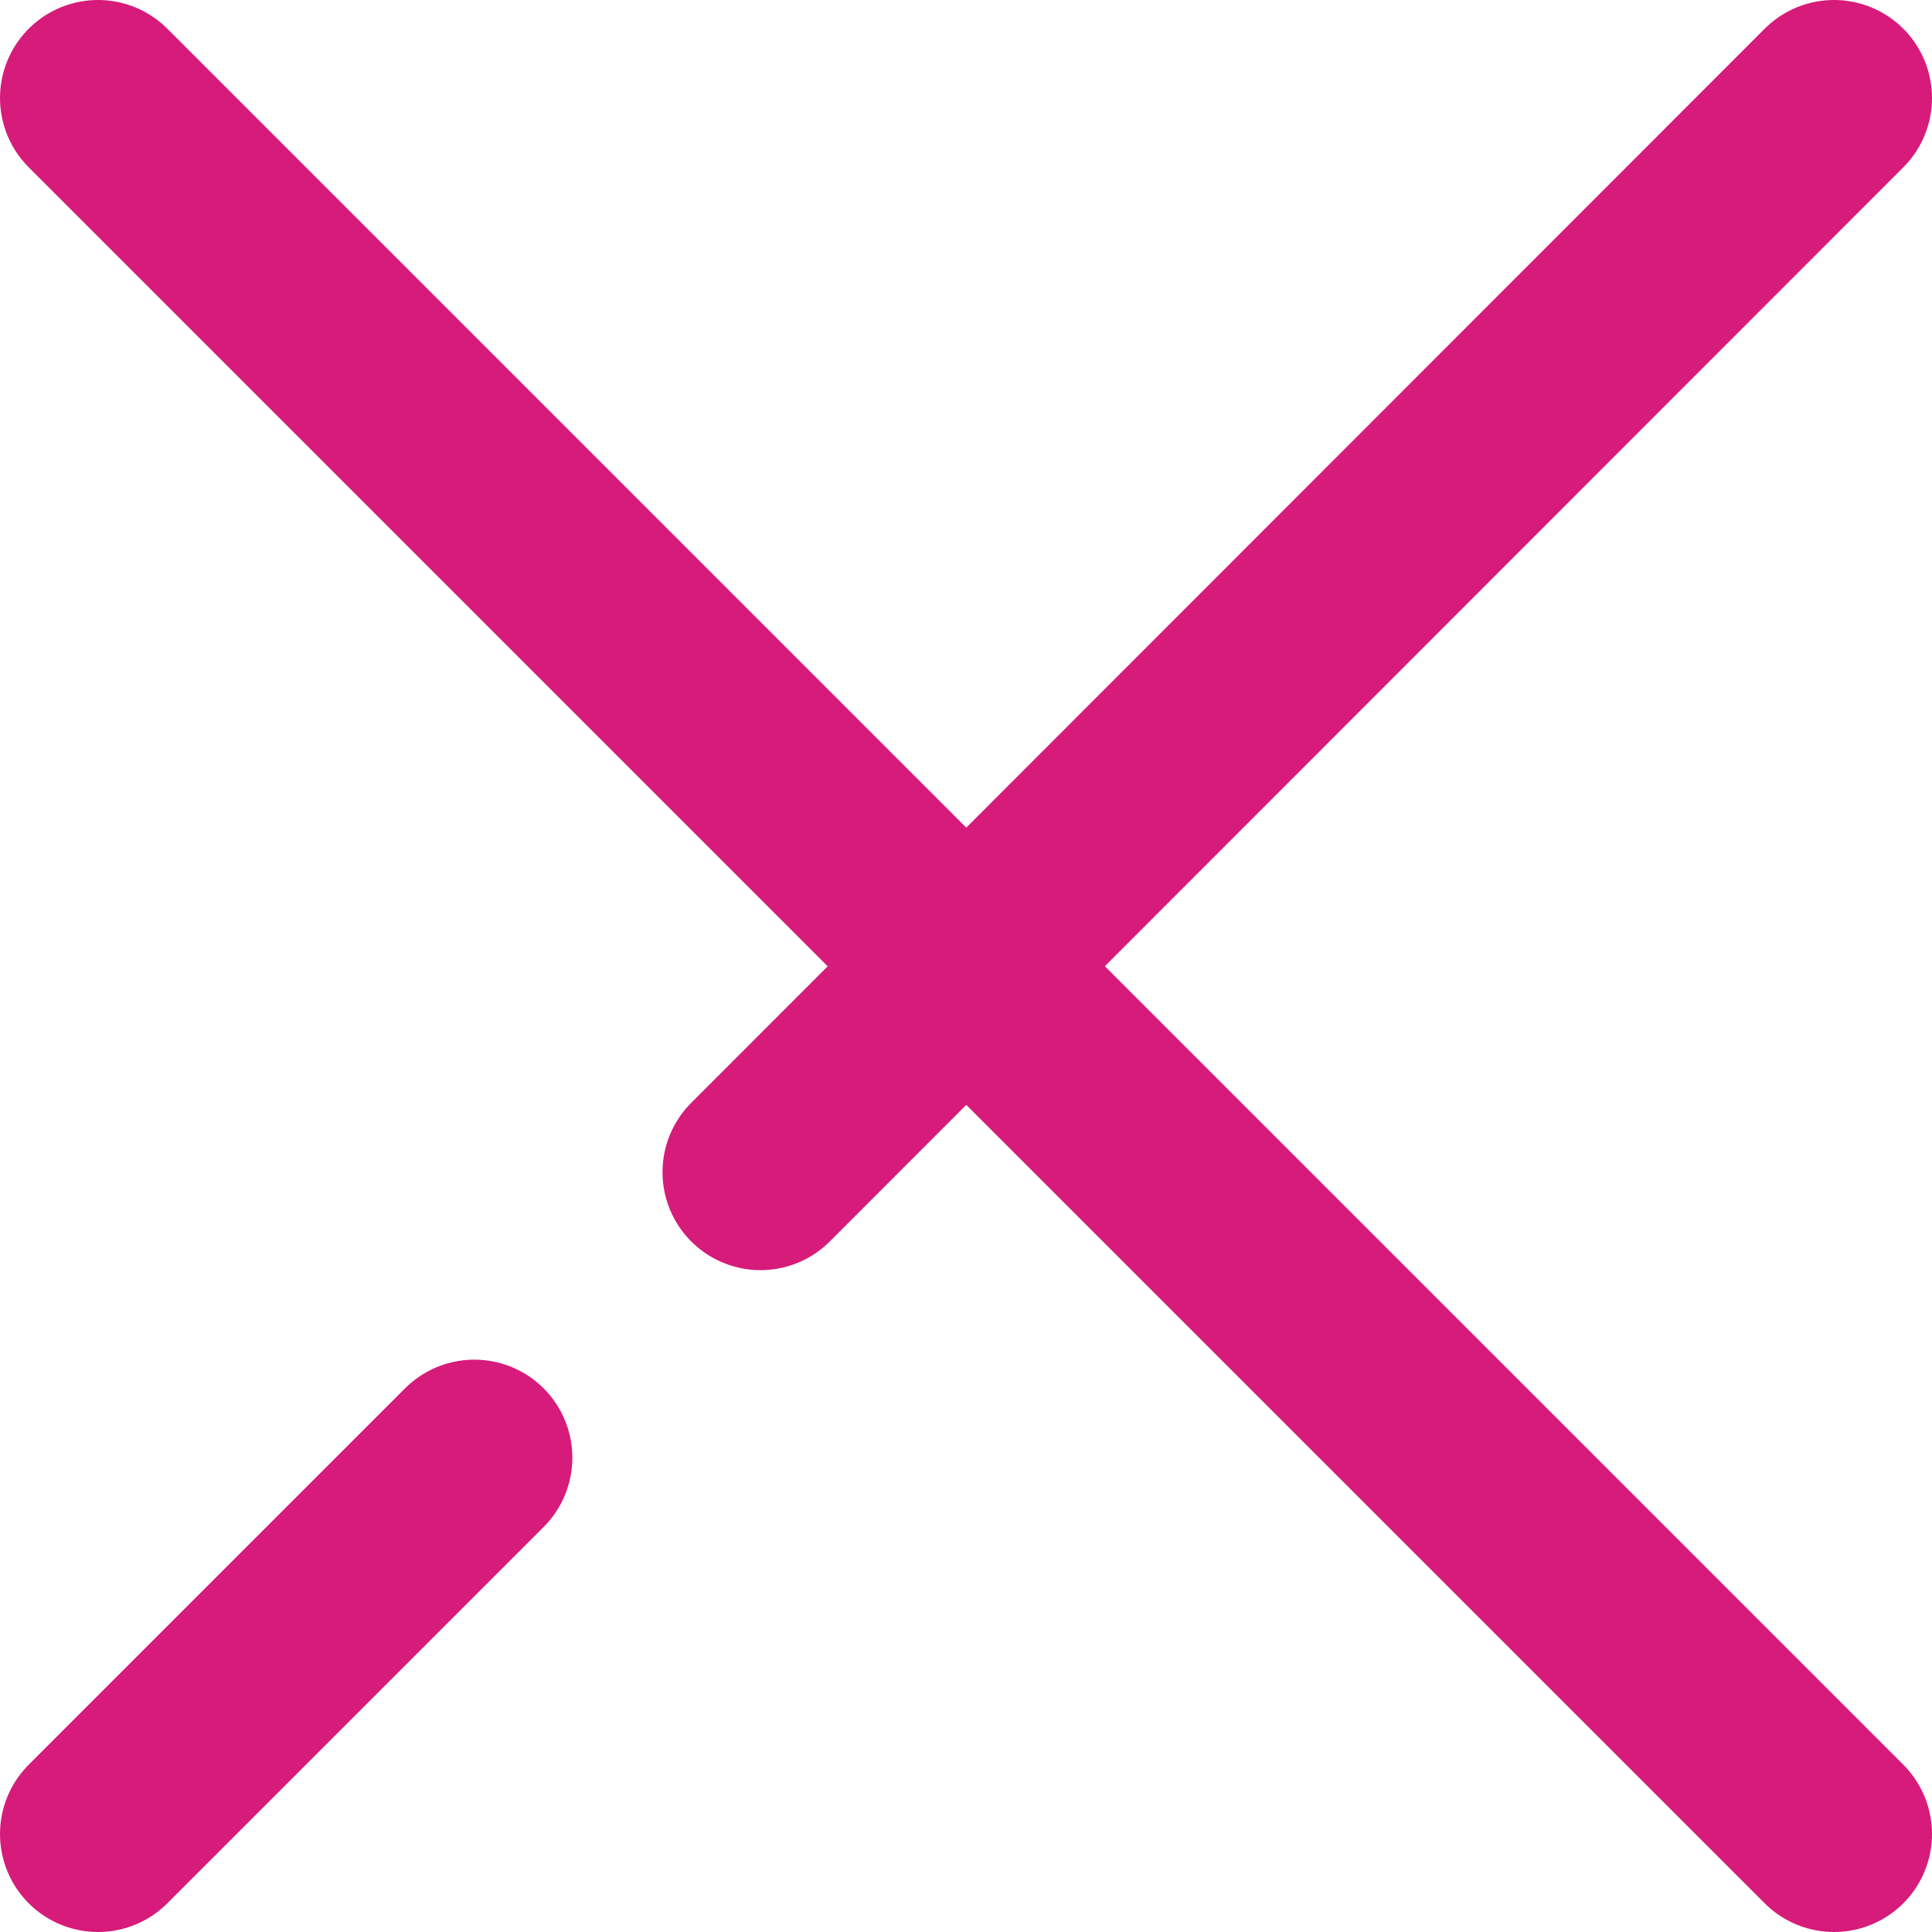
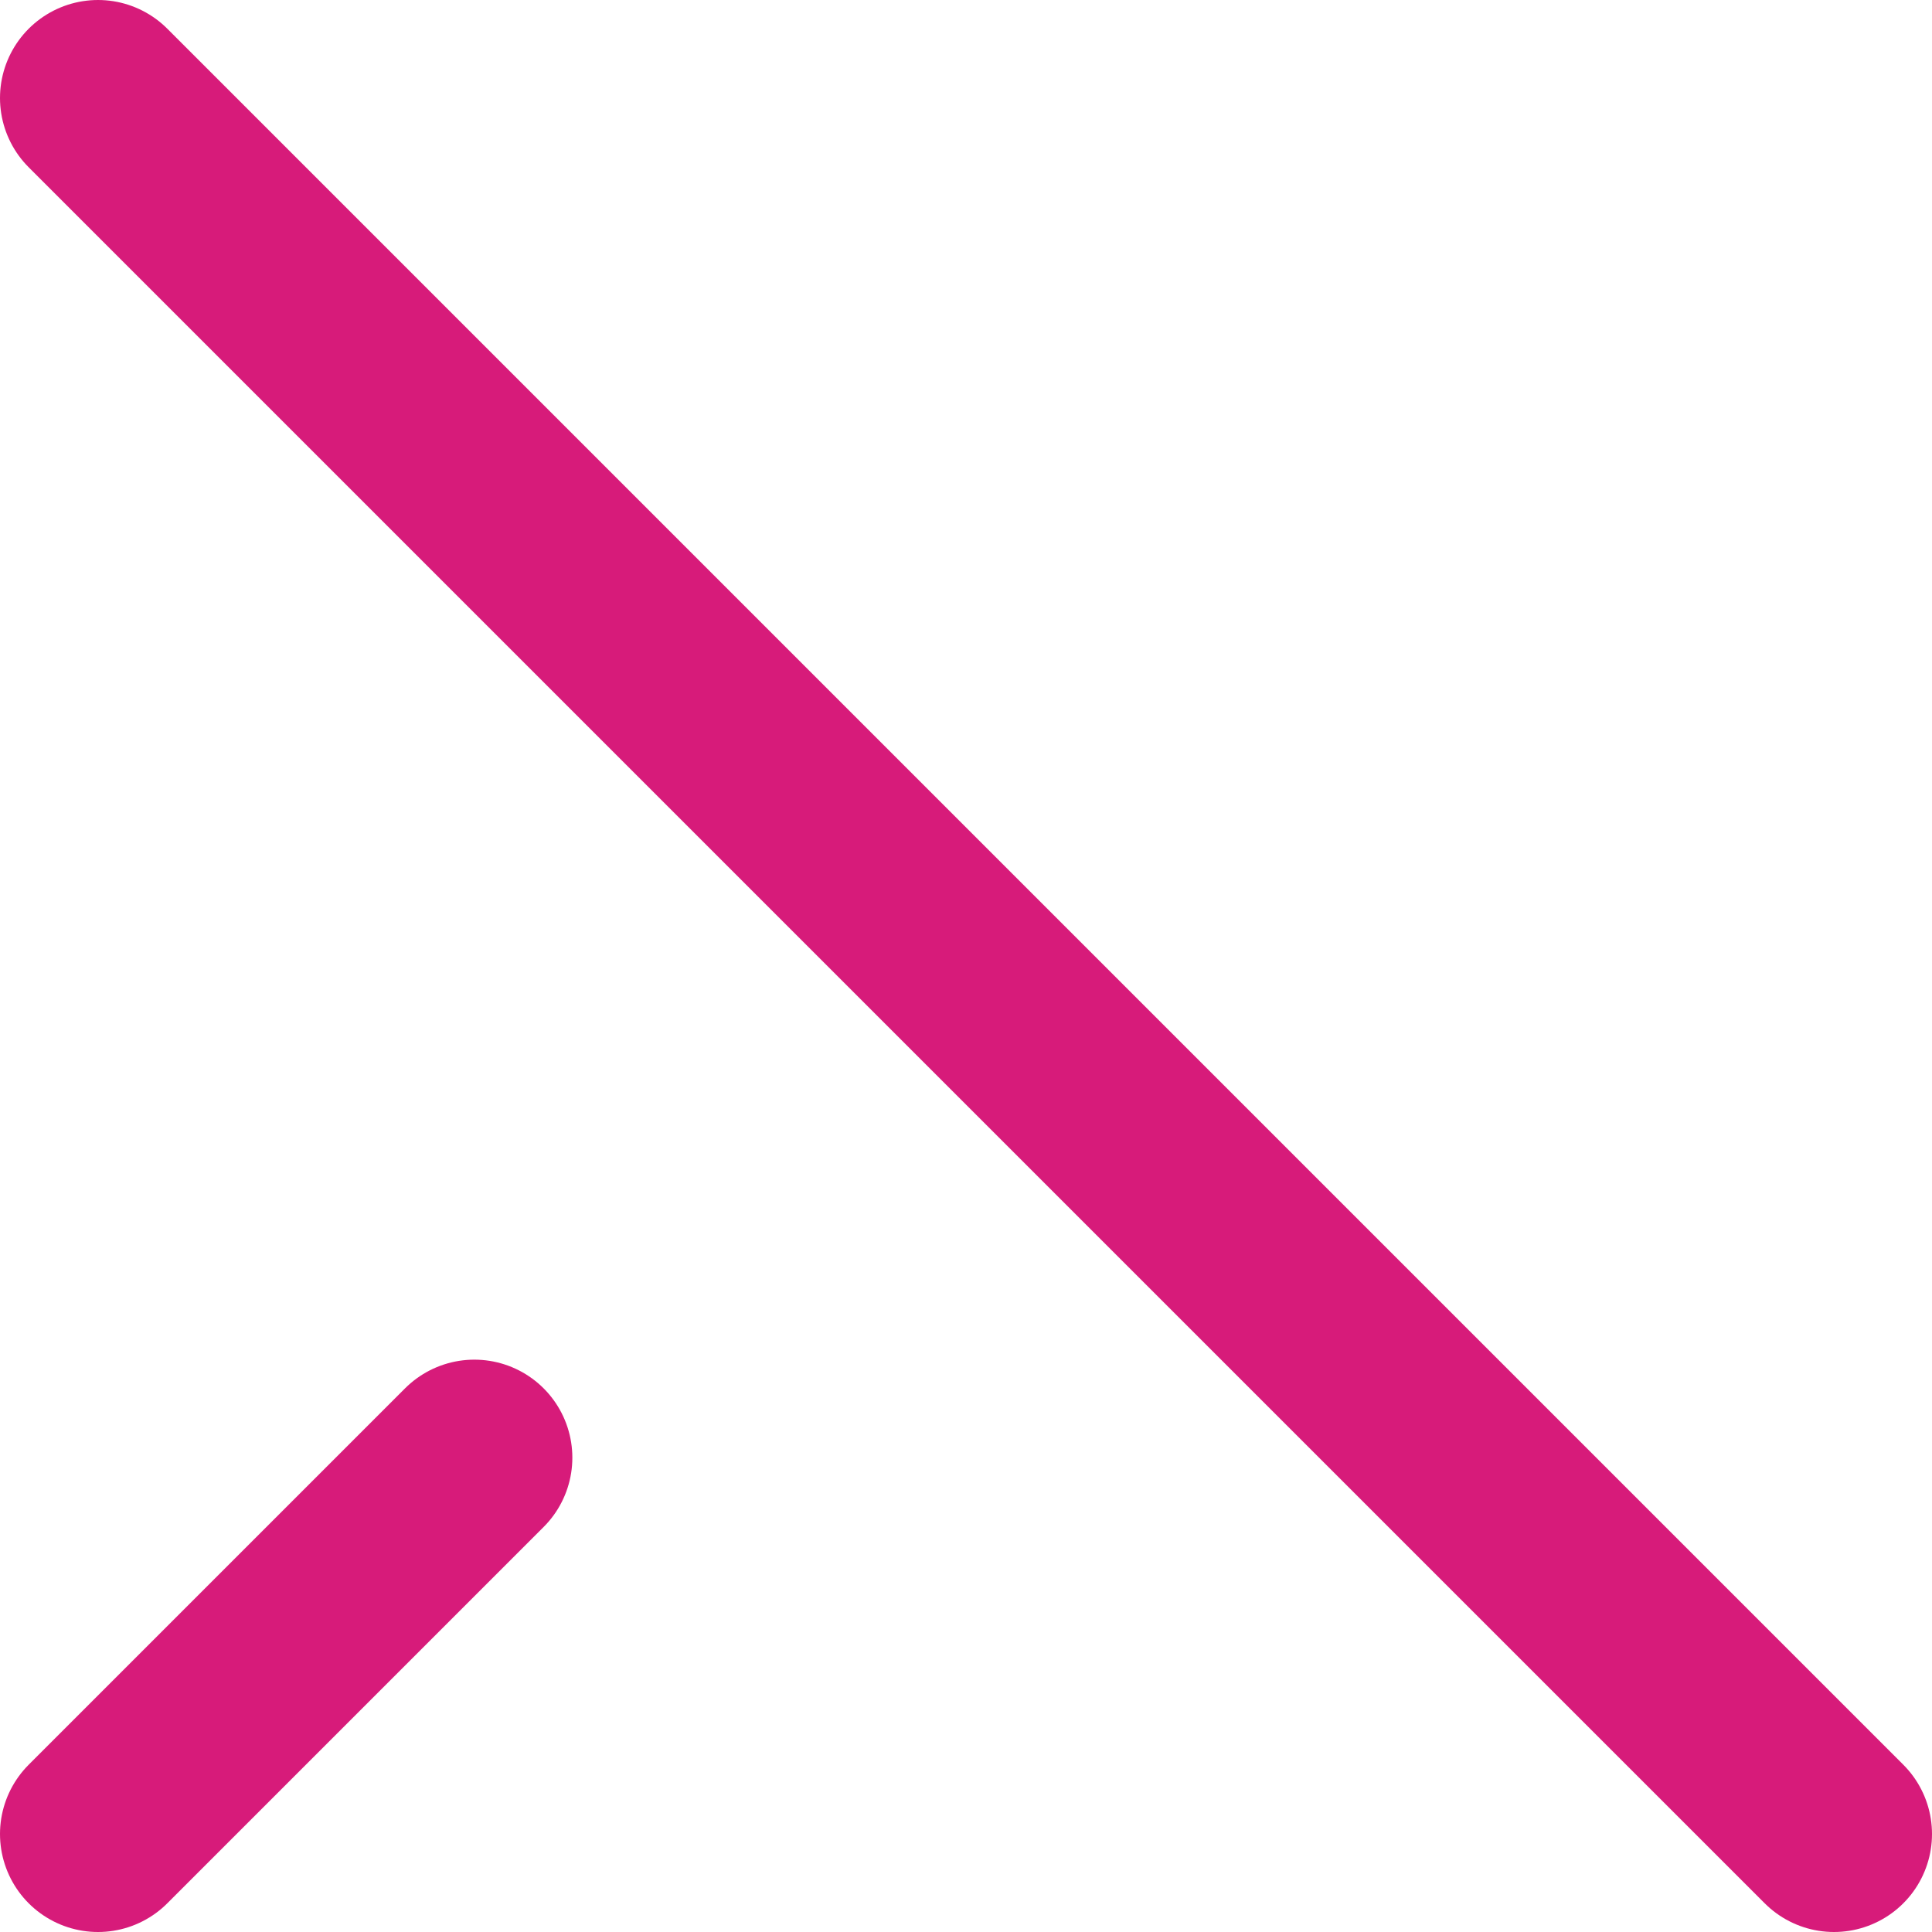
<svg xmlns="http://www.w3.org/2000/svg" id="Layer_2" viewBox="0 0 29.57 29.57">
  <defs>
    <style>.cls-1{fill:none;stroke:#d71b7a;stroke-linecap:round;stroke-miterlimit:10;stroke-width:3px;}</style>
  </defs>
  <g id="Layer_2-2">
    <g id="Header_MENU_CLOSE_White">
      <line class="cls-1" x1="1.5" y1="1.5" x2="28.07" y2="28.07" />
      <line class="cls-1" x1="7.26" y1="22.31" x2="1.5" y2="28.07" />
-       <line class="cls-1" x1="28.07" y1="1.5" x2="11.64" y2="17.94" />
    </g>
  </g>
</svg>